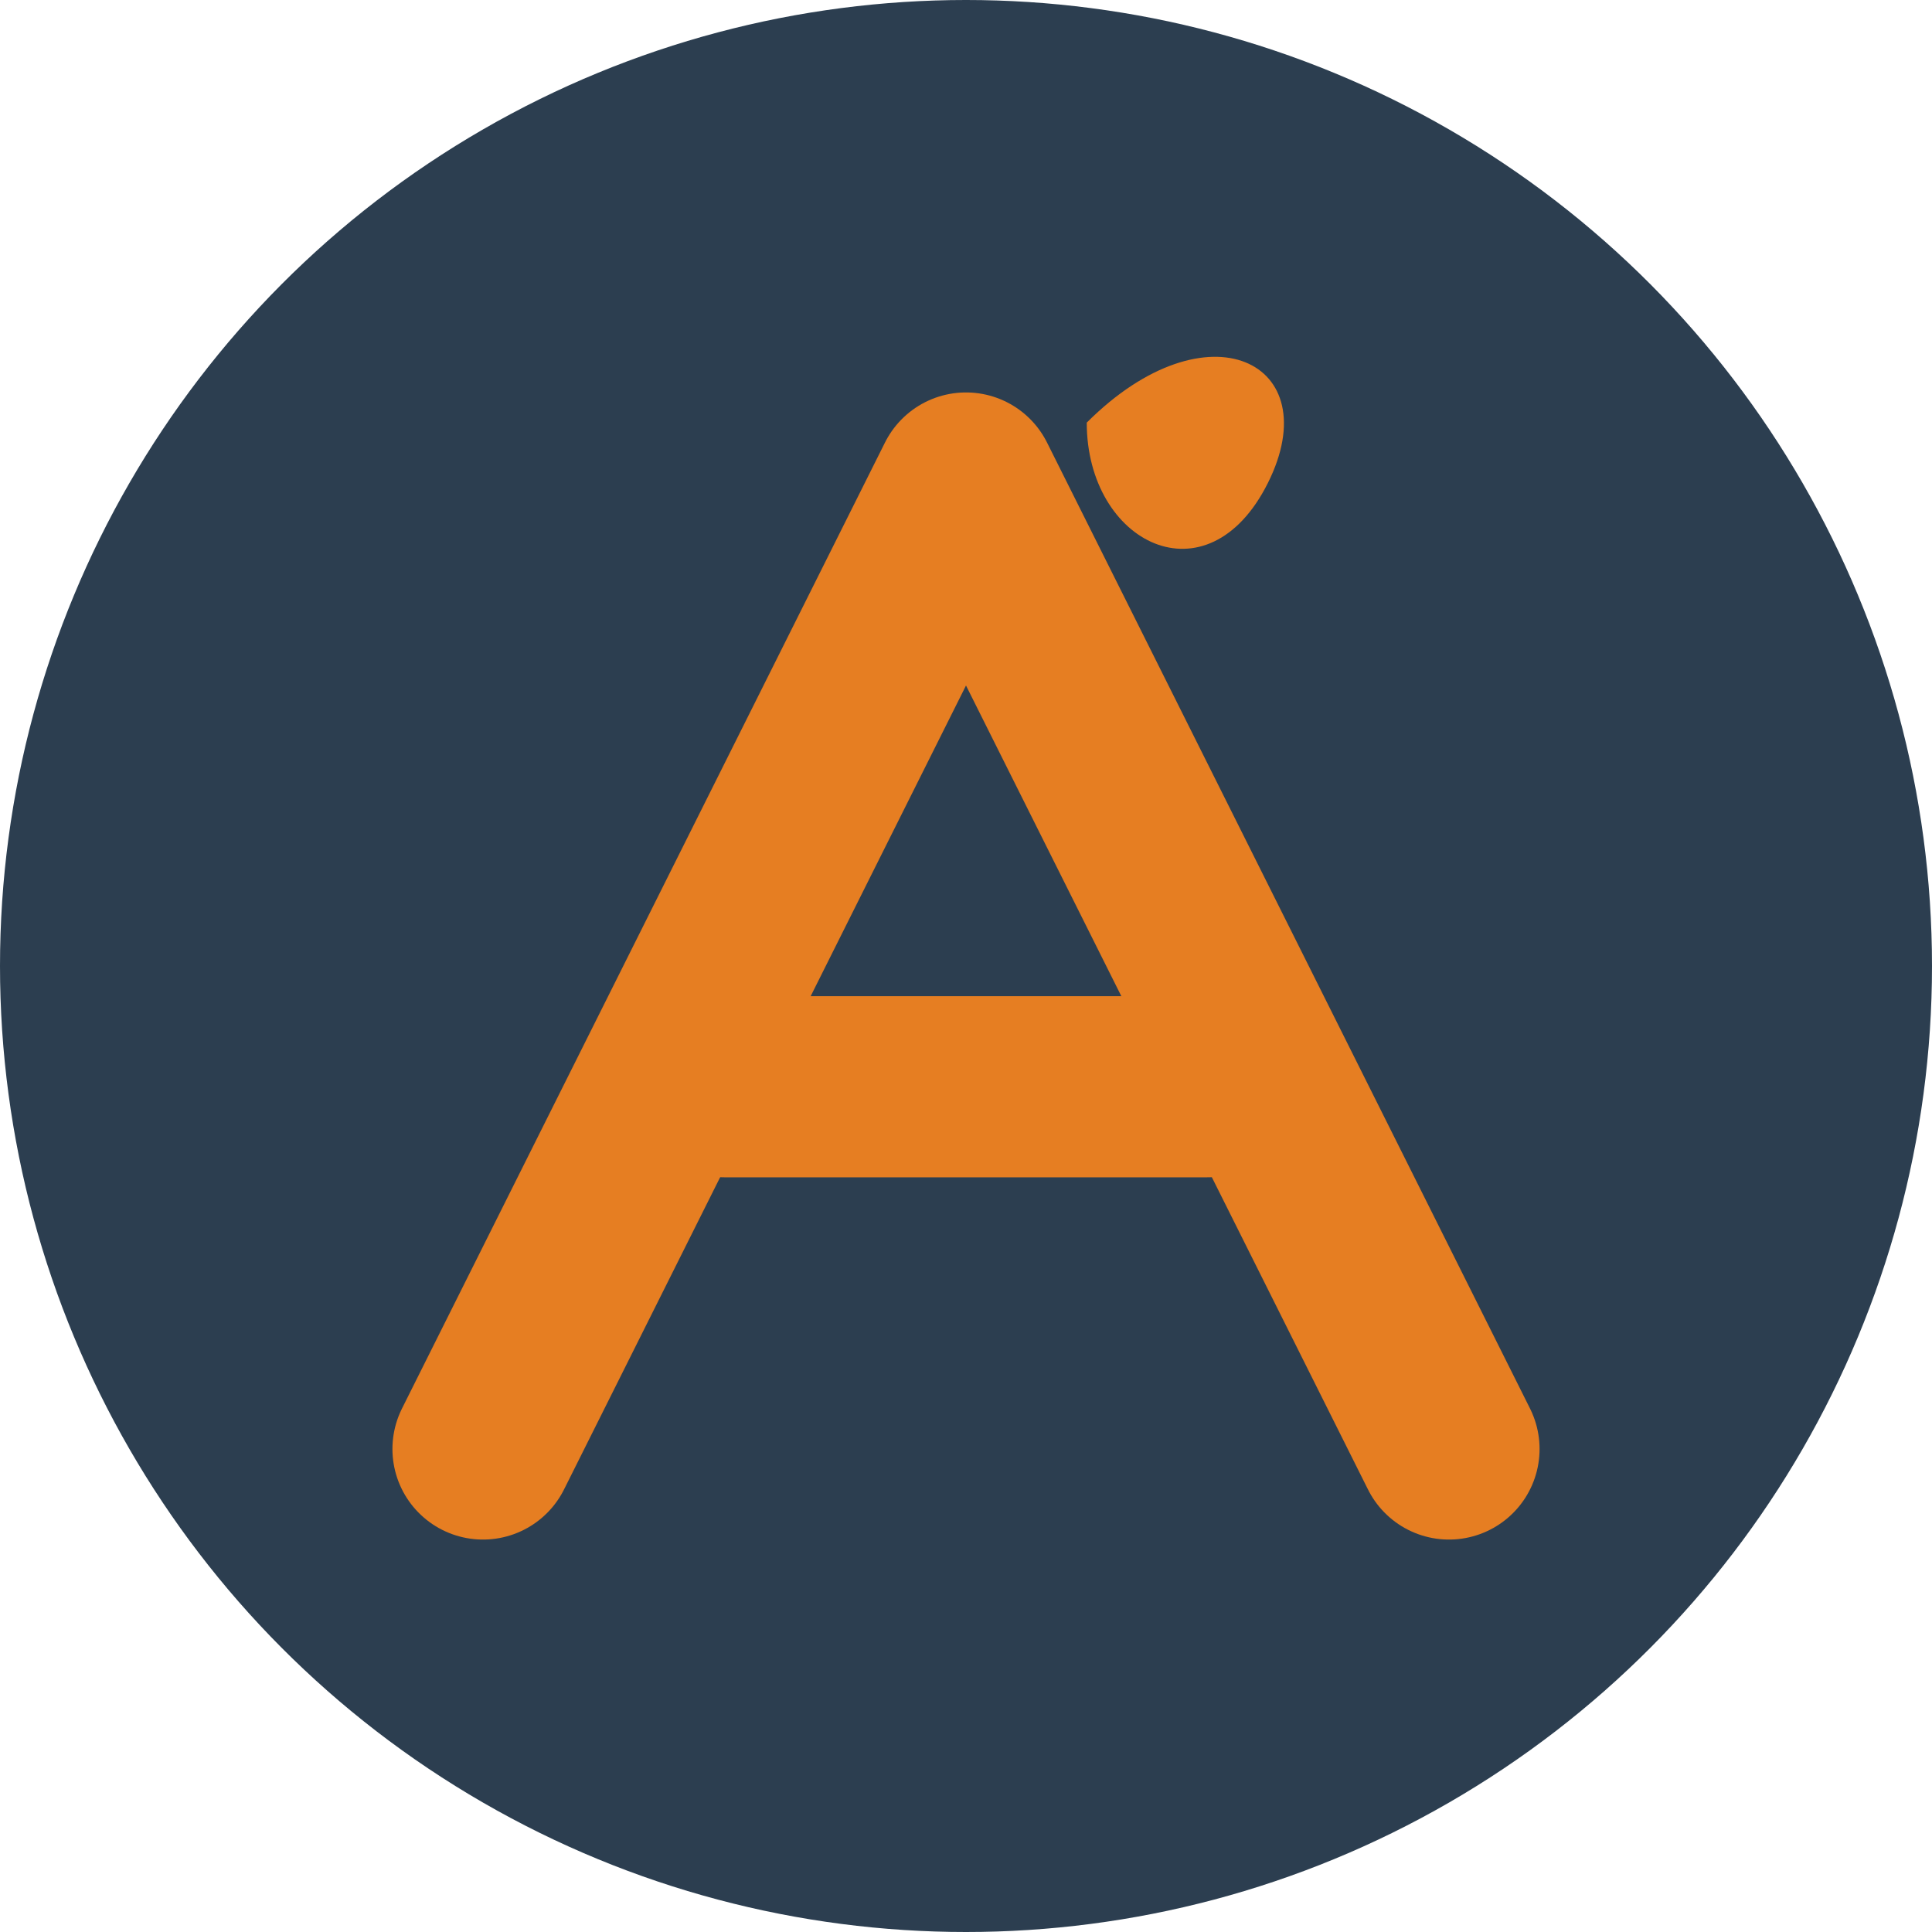
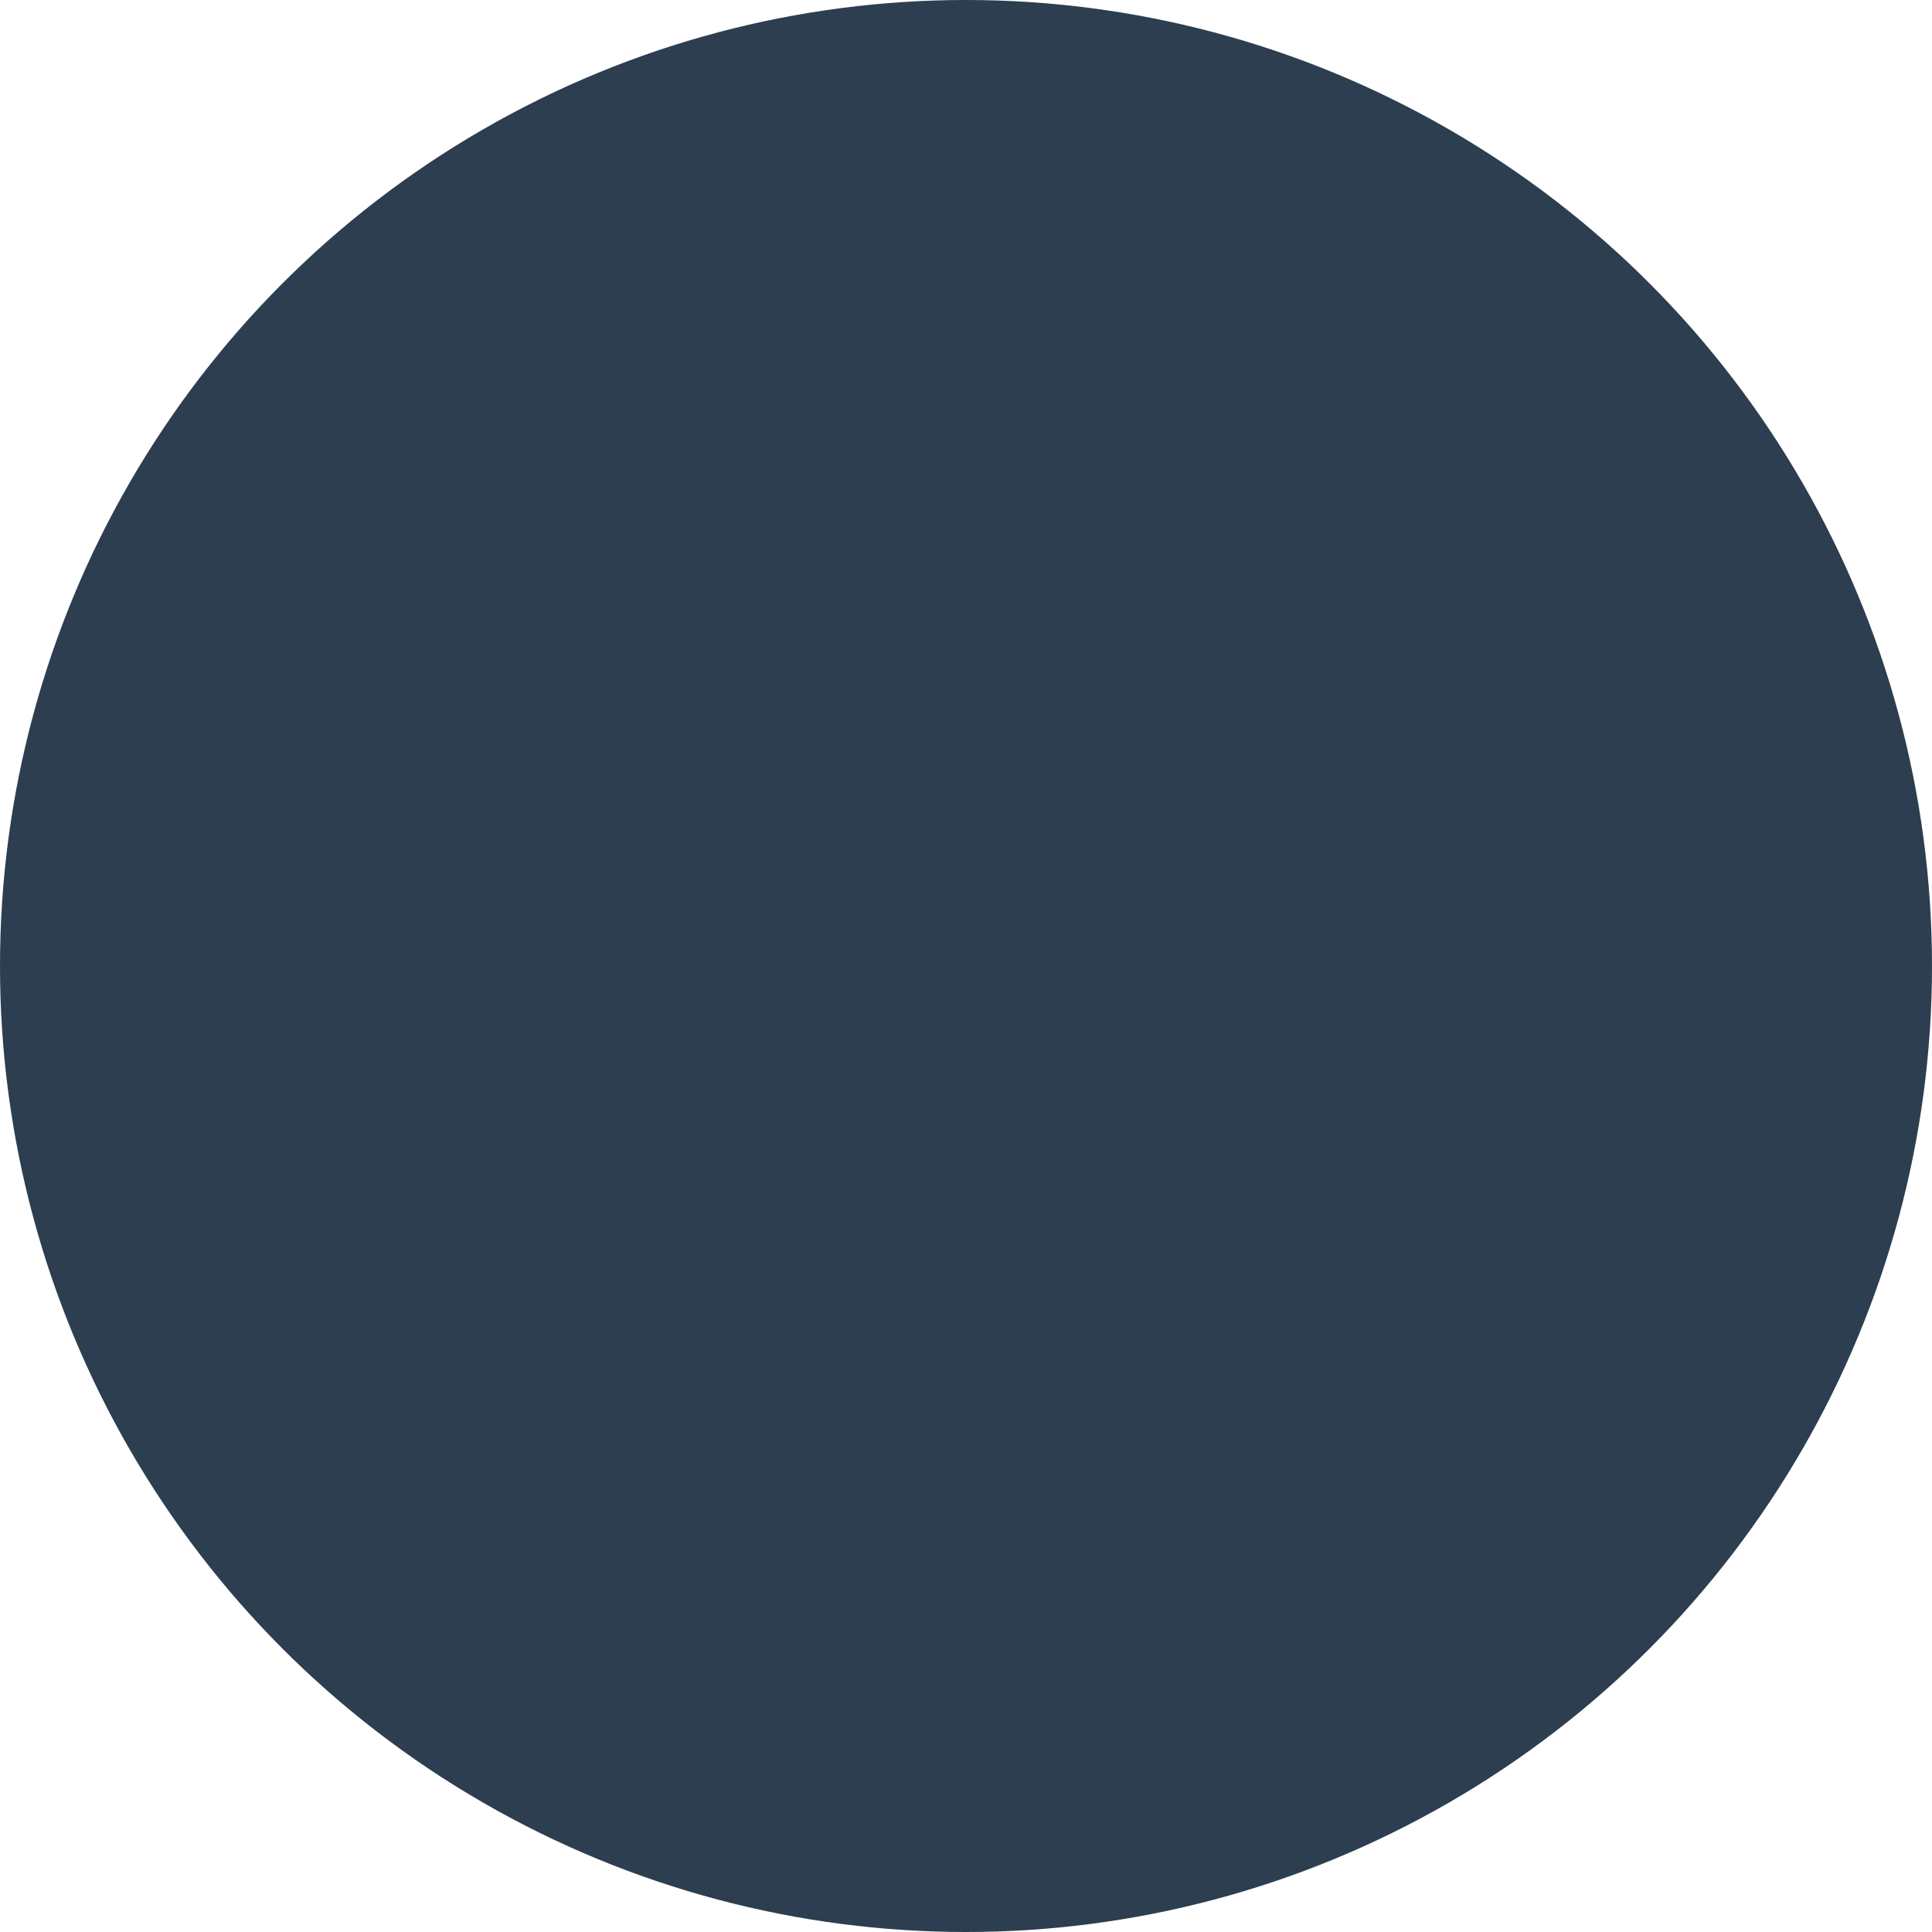
<svg xmlns="http://www.w3.org/2000/svg" width="32" height="32" viewBox="0 0 32 32">
  <circle cx="16" cy="16" r="16" fill="#2c3e50" />
-   <path d="M8,24 L16,8 L24,24" stroke="#e67e22" stroke-width="3" fill="none" stroke-linecap="round" stroke-linejoin="round" />
-   <line x1="12" y1="18" x2="20" y2="18" stroke="#e67e22" stroke-width="3" stroke-linecap="round" />
-   <path d="M18,7 C20,5 22,6 21,8 C20,10 18,9 18,7 Z" fill="#e67e22" />
</svg>